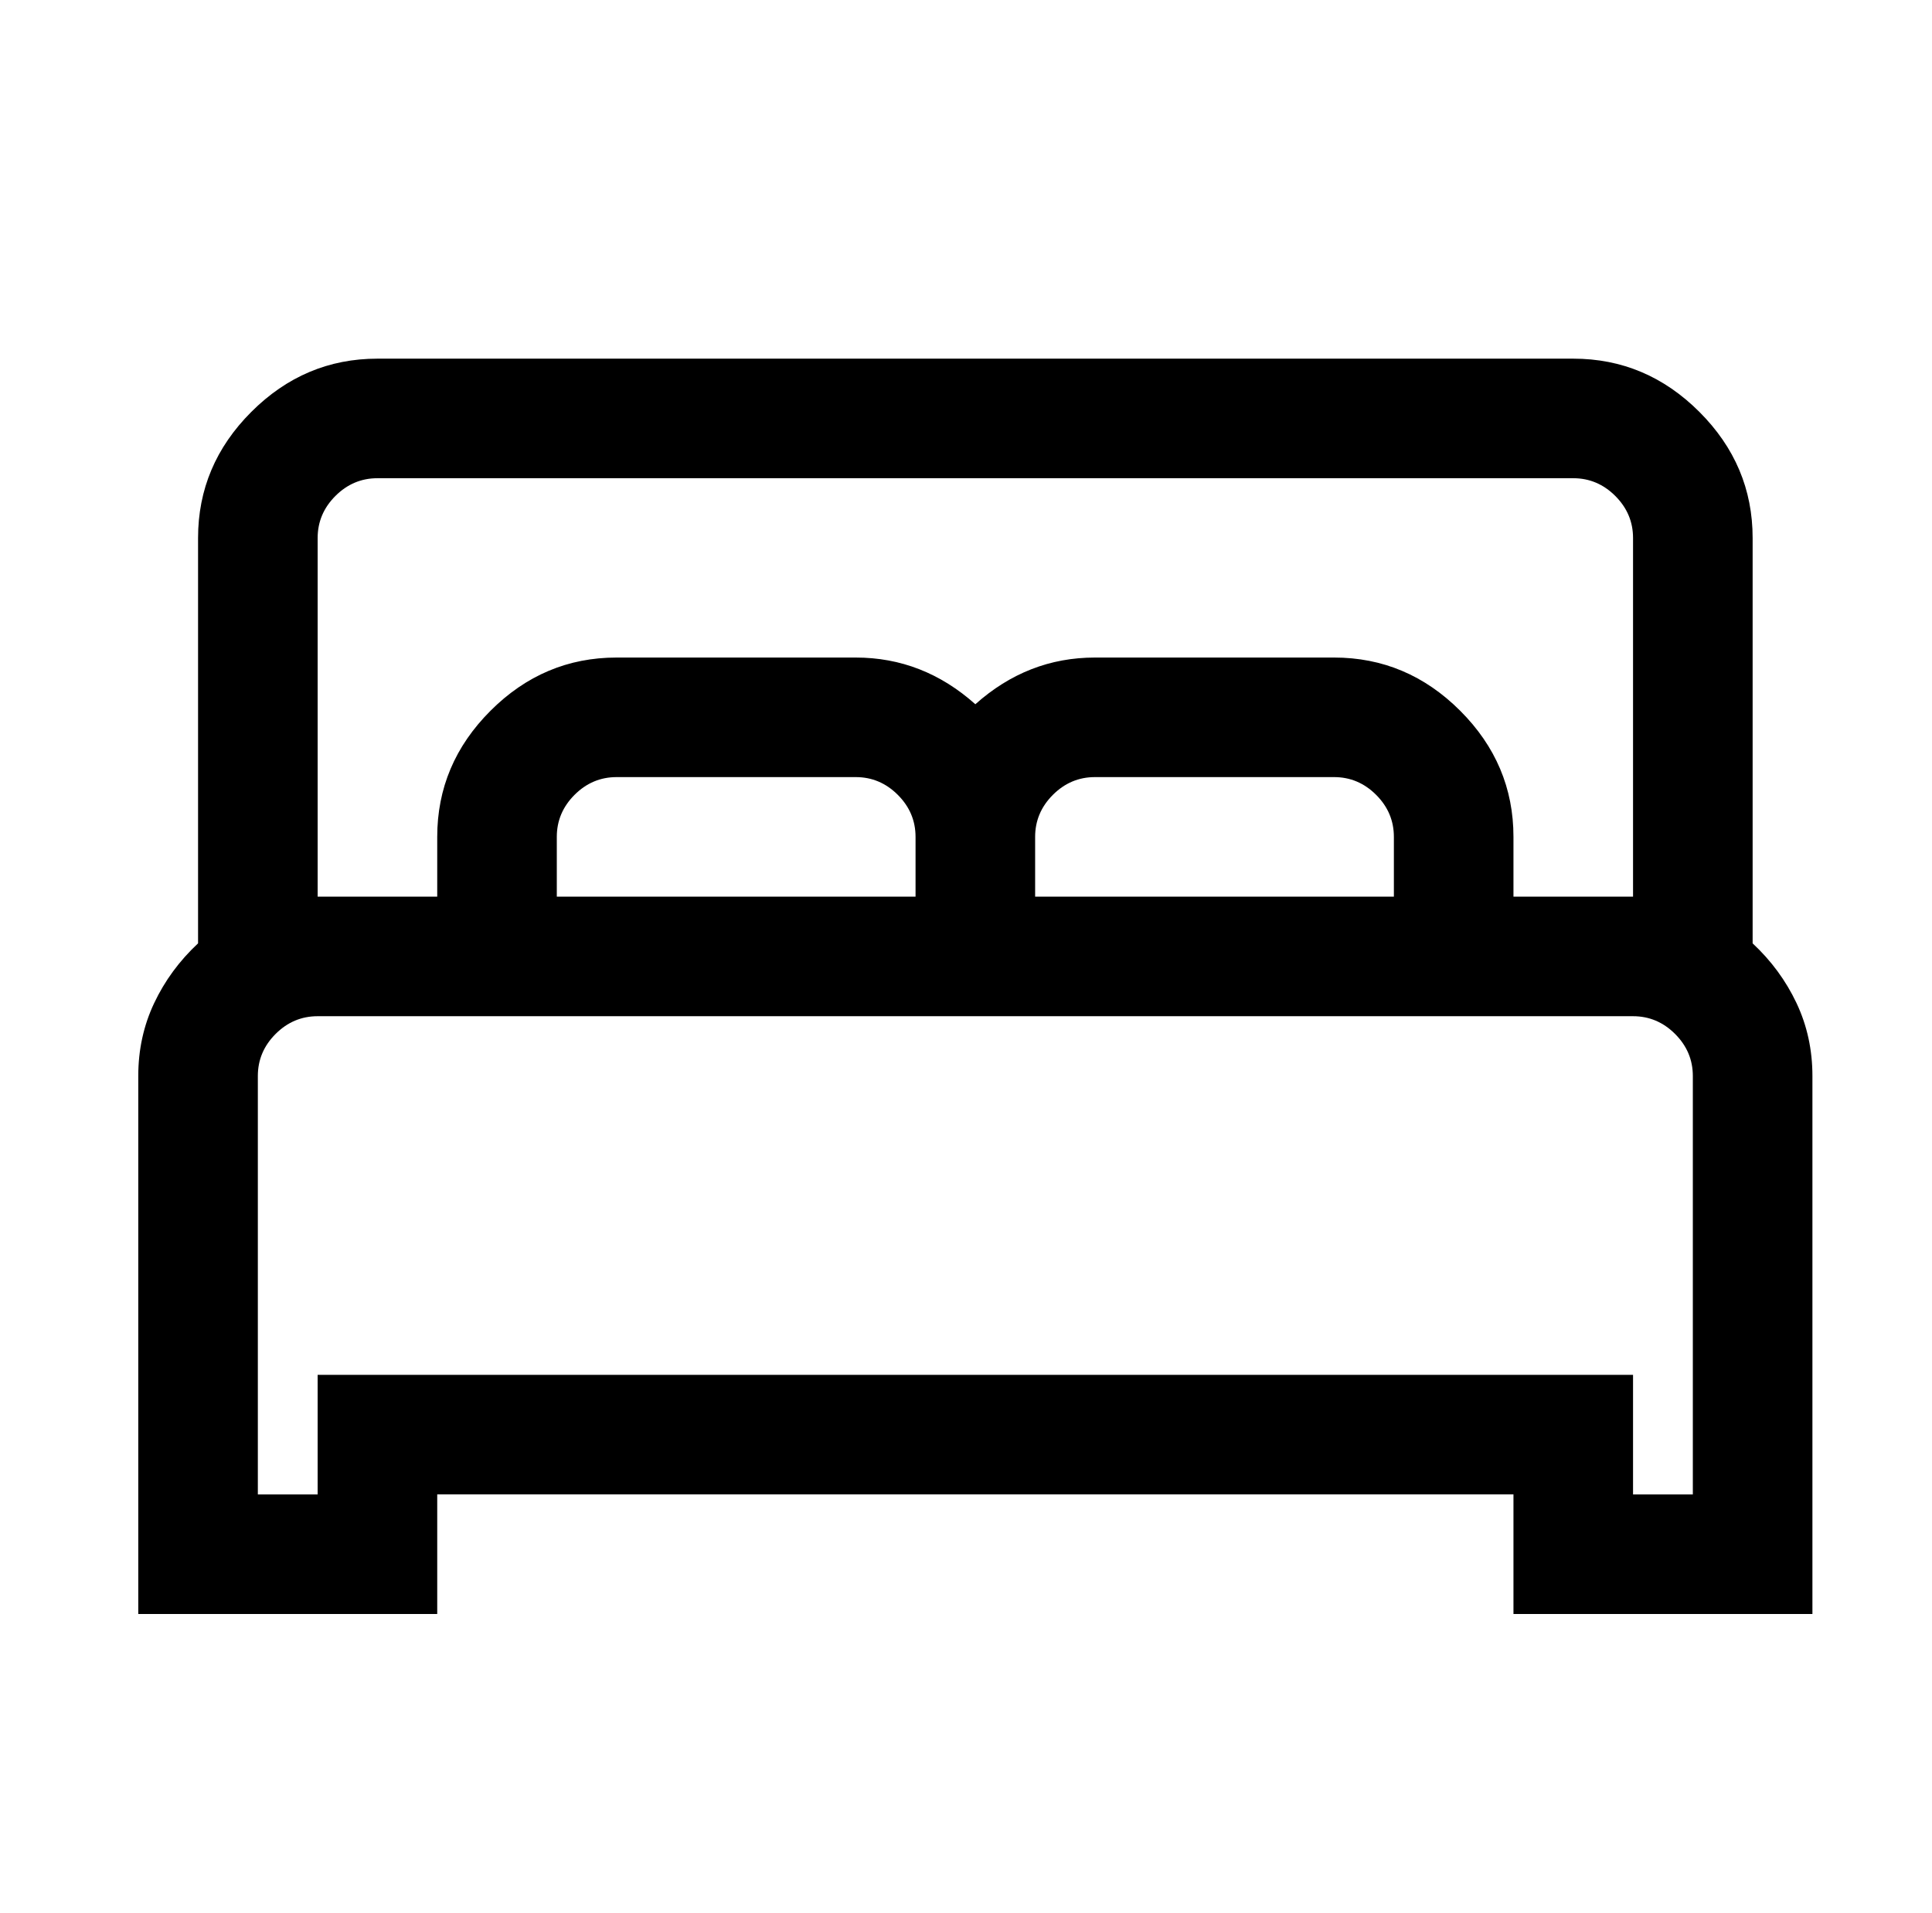
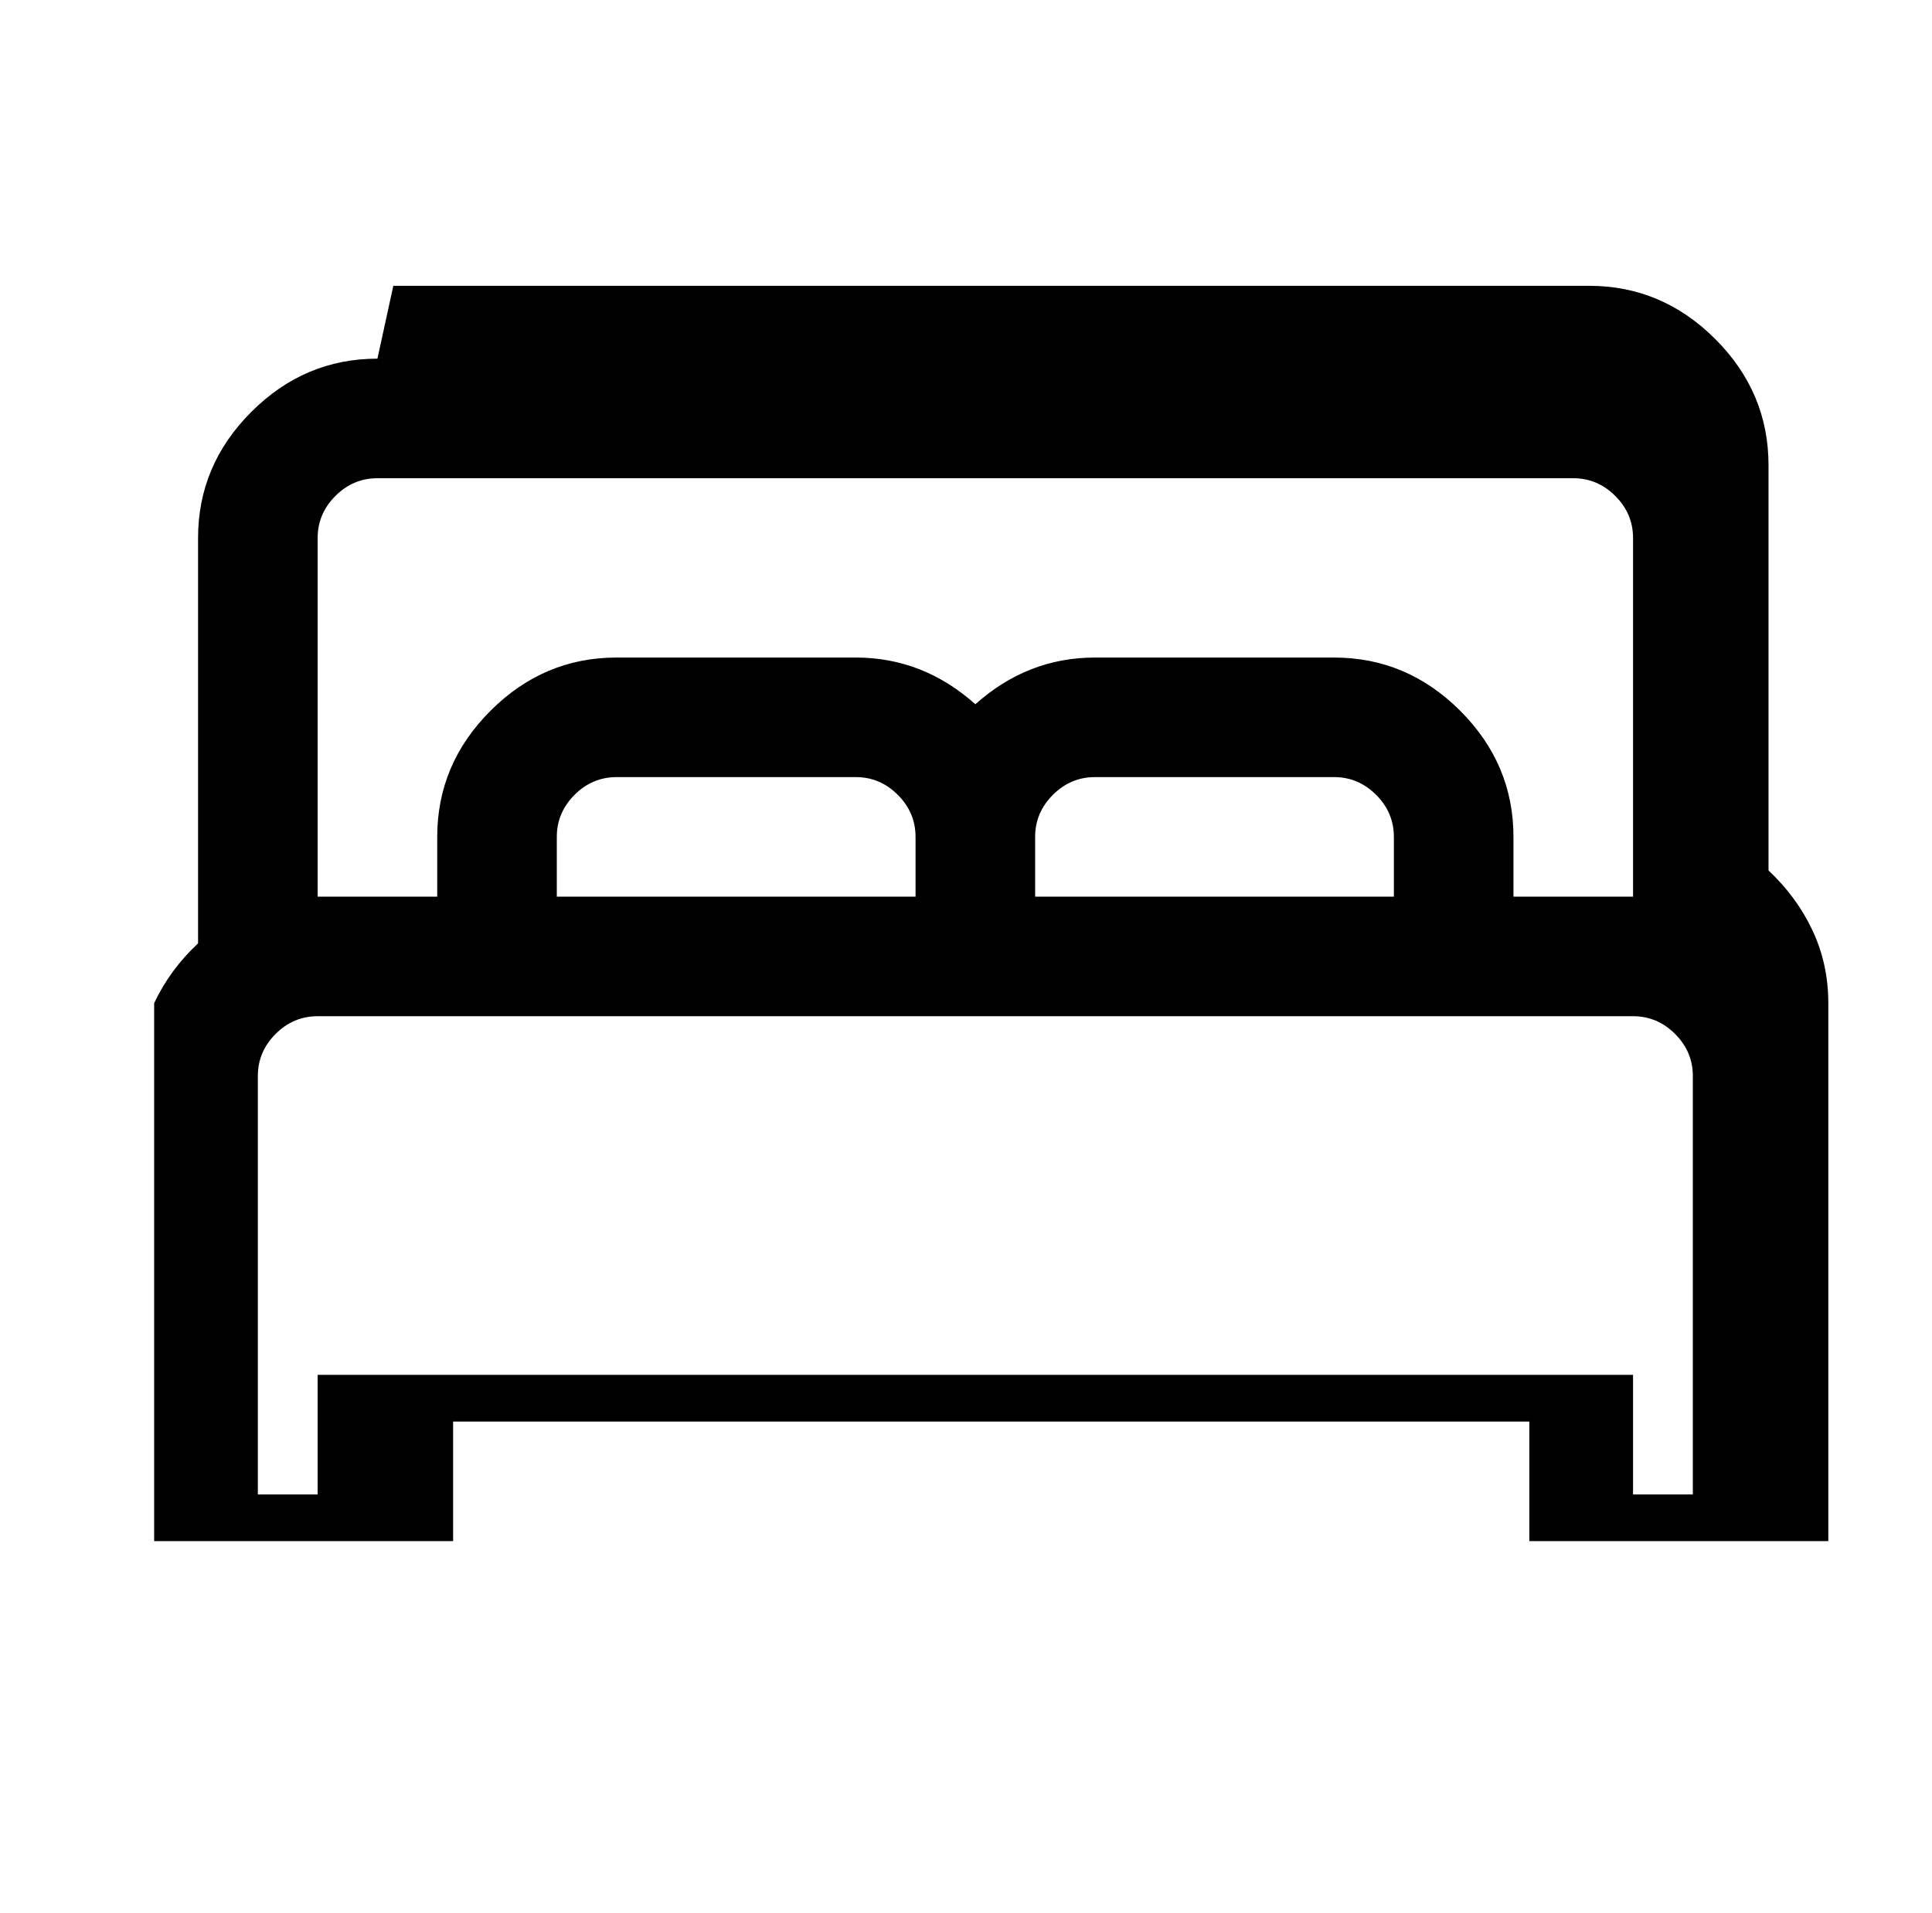
<svg xmlns="http://www.w3.org/2000/svg" version="1.1" viewBox="-10 0 1034 1024">
-   <path fill="currentColor" d="M192 192q-39 0 -67.5 28.5t-28.5 67.5v217q-15 14 -23.5 32t-8.5 39v288h160v-64h576v64h160v-288q0 -21 -8.5 -39t-23.5 -32v-217q0 -39 -28.5 -67.5t-67.5 -28.5h-640zM192 256h640q13 0 22.5 9.5t9.5 22.5v192h-64v-32q0 -39 -28.5 -67.5t-67.5 -28.5h-128 q-36 0 -64 25q-28 -25 -64 -25h-128q-39 0 -67.5 28.5t-28.5 67.5v32h-64v-192q0 -13 9.5 -22.5t22.5 -9.5zM320 416h128q13 0 22.5 9.5t9.5 22.5v32h-192v-32q0 -13 9.5 -22.5t22.5 -9.5zM576 416h128q13 0 22.5 9.5t9.5 22.5v32h-192v-32q0 -13 9.5 -22.5t22.5 -9.5z M160 544h704q13 0 22.5 9.5t9.5 22.5v224h-32v-64h-704v64h-32v-224q0 -13 9.5 -22.5t22.5 -9.5z" />
+   <path fill="currentColor" d="M192 192q-39 0 -67.5 28.5t-28.5 67.5v217q-15 14 -23.5 32v288h160v-64h576v64h160v-288q0 -21 -8.5 -39t-23.5 -32v-217q0 -39 -28.5 -67.5t-67.5 -28.5h-640zM192 256h640q13 0 22.5 9.5t9.5 22.5v192h-64v-32q0 -39 -28.5 -67.5t-67.5 -28.5h-128 q-36 0 -64 25q-28 -25 -64 -25h-128q-39 0 -67.5 28.5t-28.5 67.5v32h-64v-192q0 -13 9.5 -22.5t22.5 -9.5zM320 416h128q13 0 22.5 9.5t9.5 22.5v32h-192v-32q0 -13 9.5 -22.5t22.5 -9.5zM576 416h128q13 0 22.5 9.5t9.5 22.5v32h-192v-32q0 -13 9.5 -22.5t22.5 -9.5z M160 544h704q13 0 22.5 9.5t9.5 22.5v224h-32v-64h-704v64h-32v-224q0 -13 9.5 -22.5t22.5 -9.5z" />
</svg>